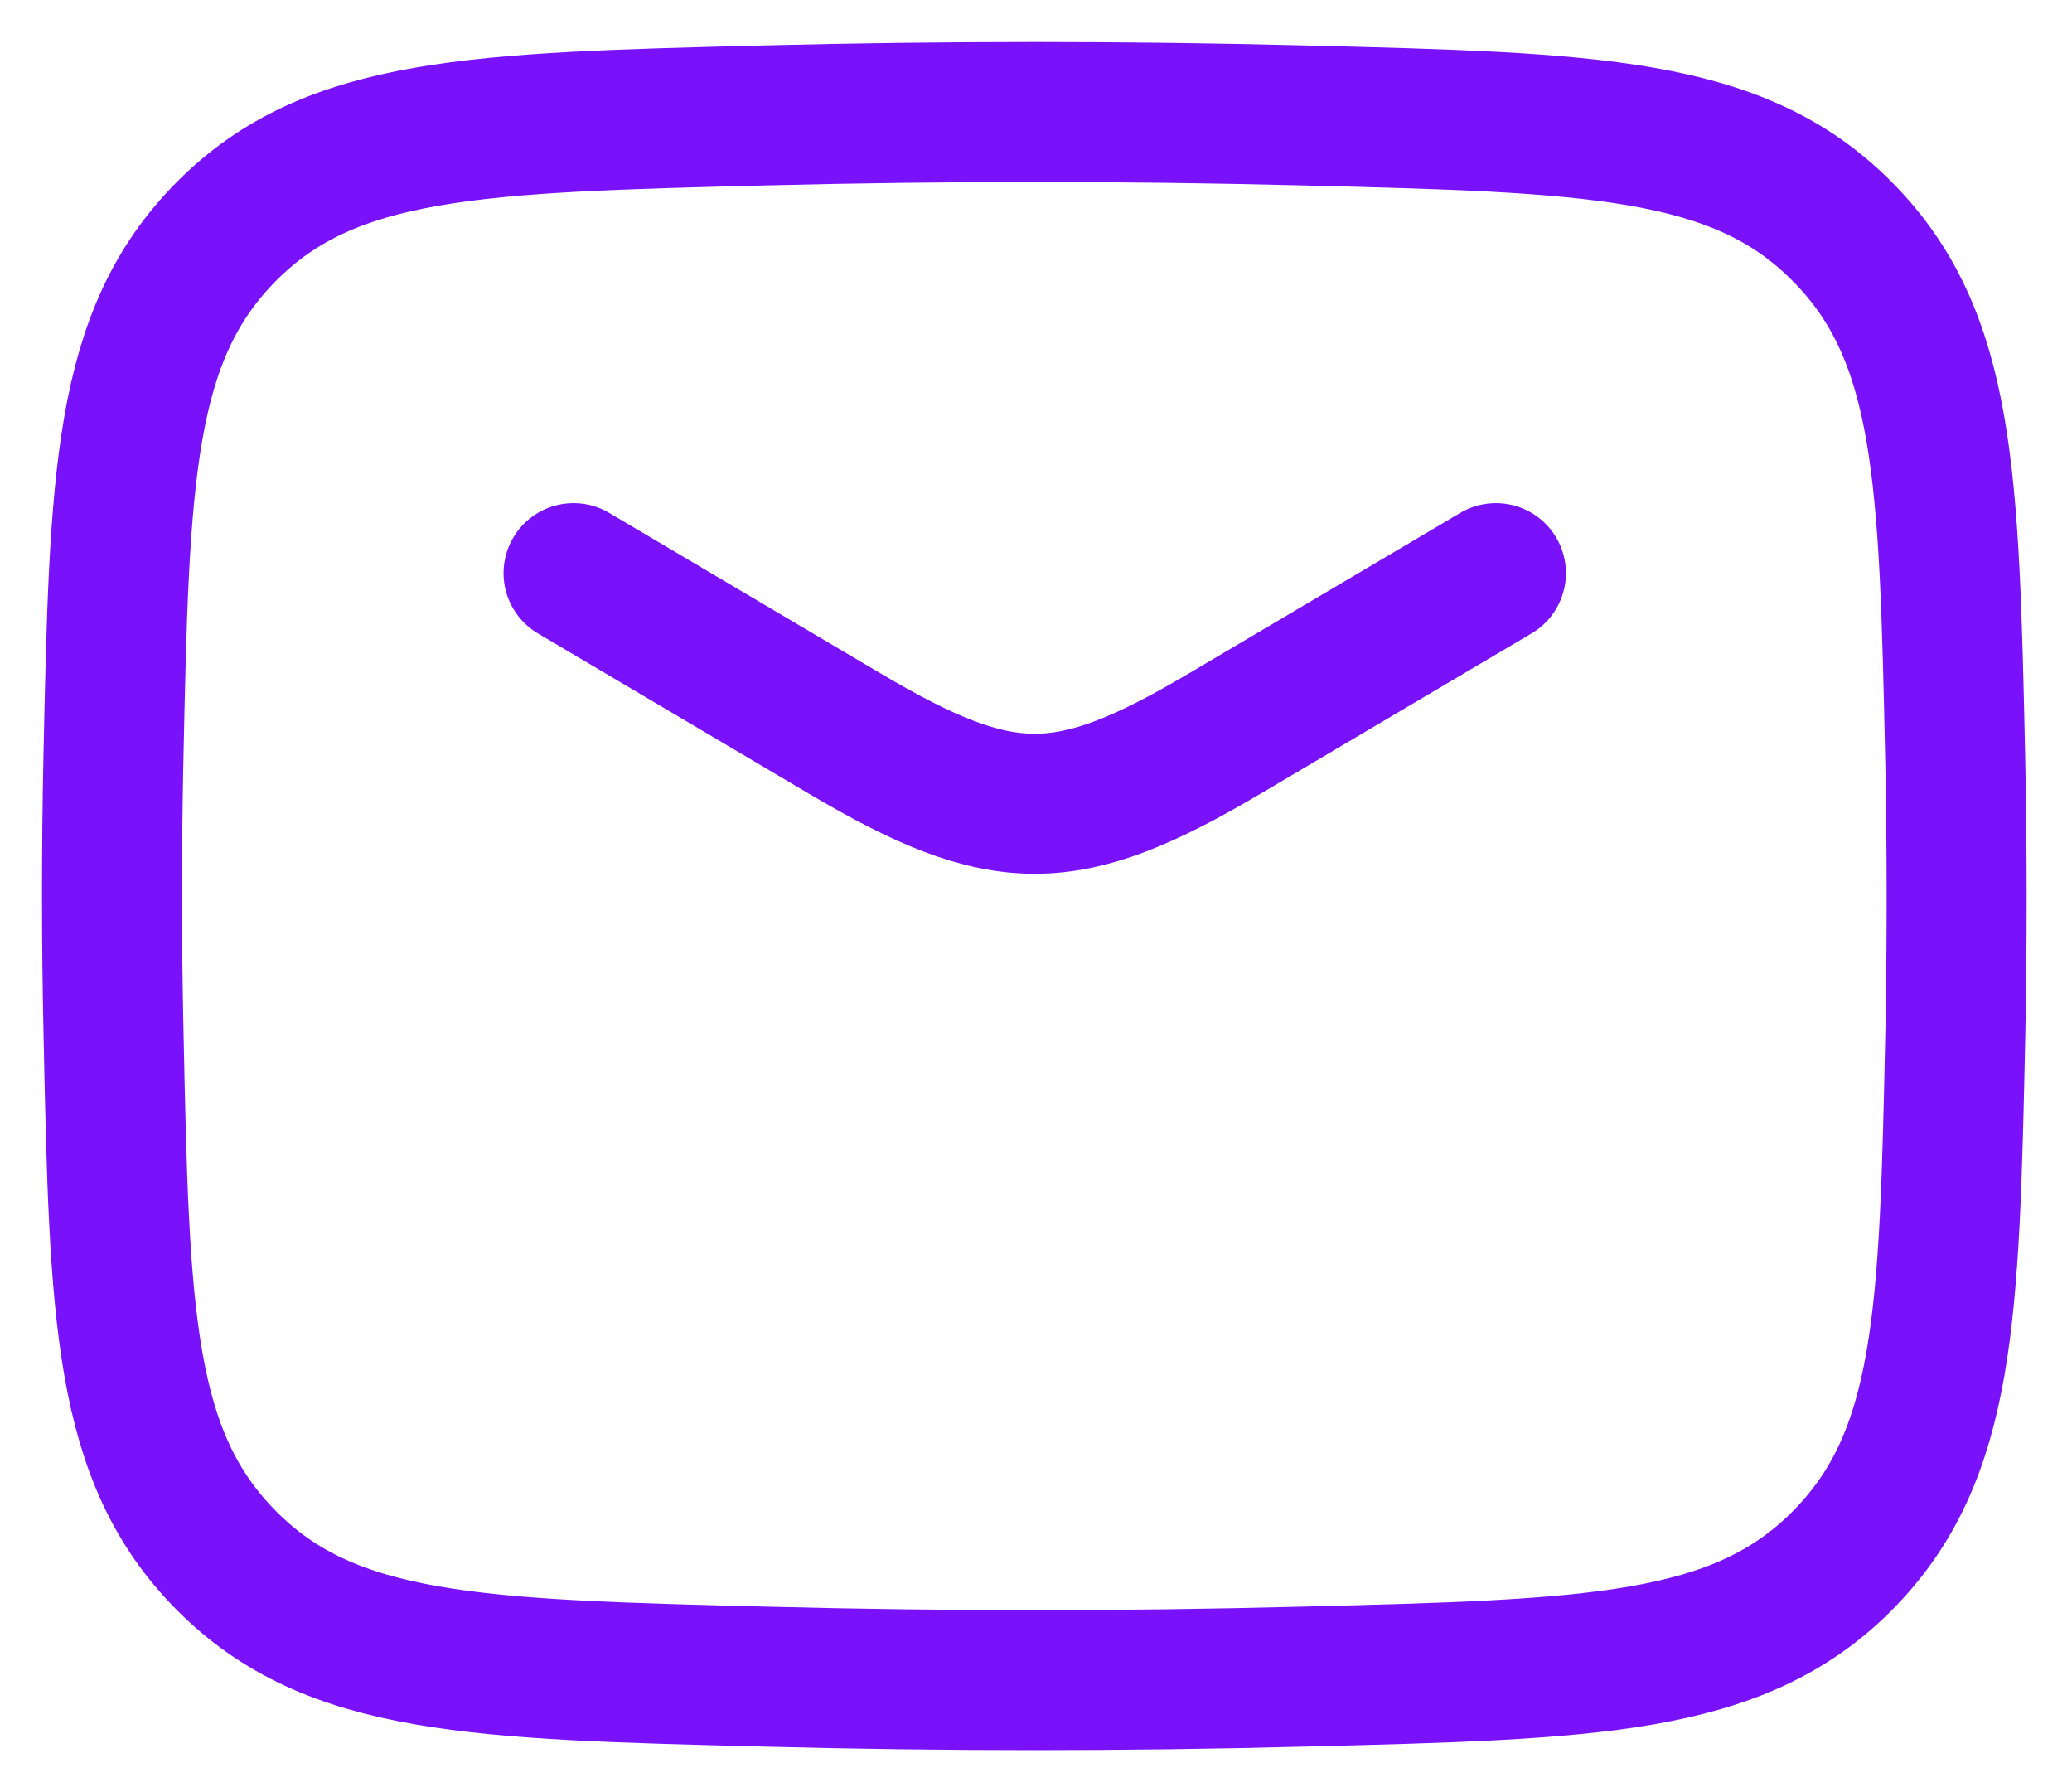
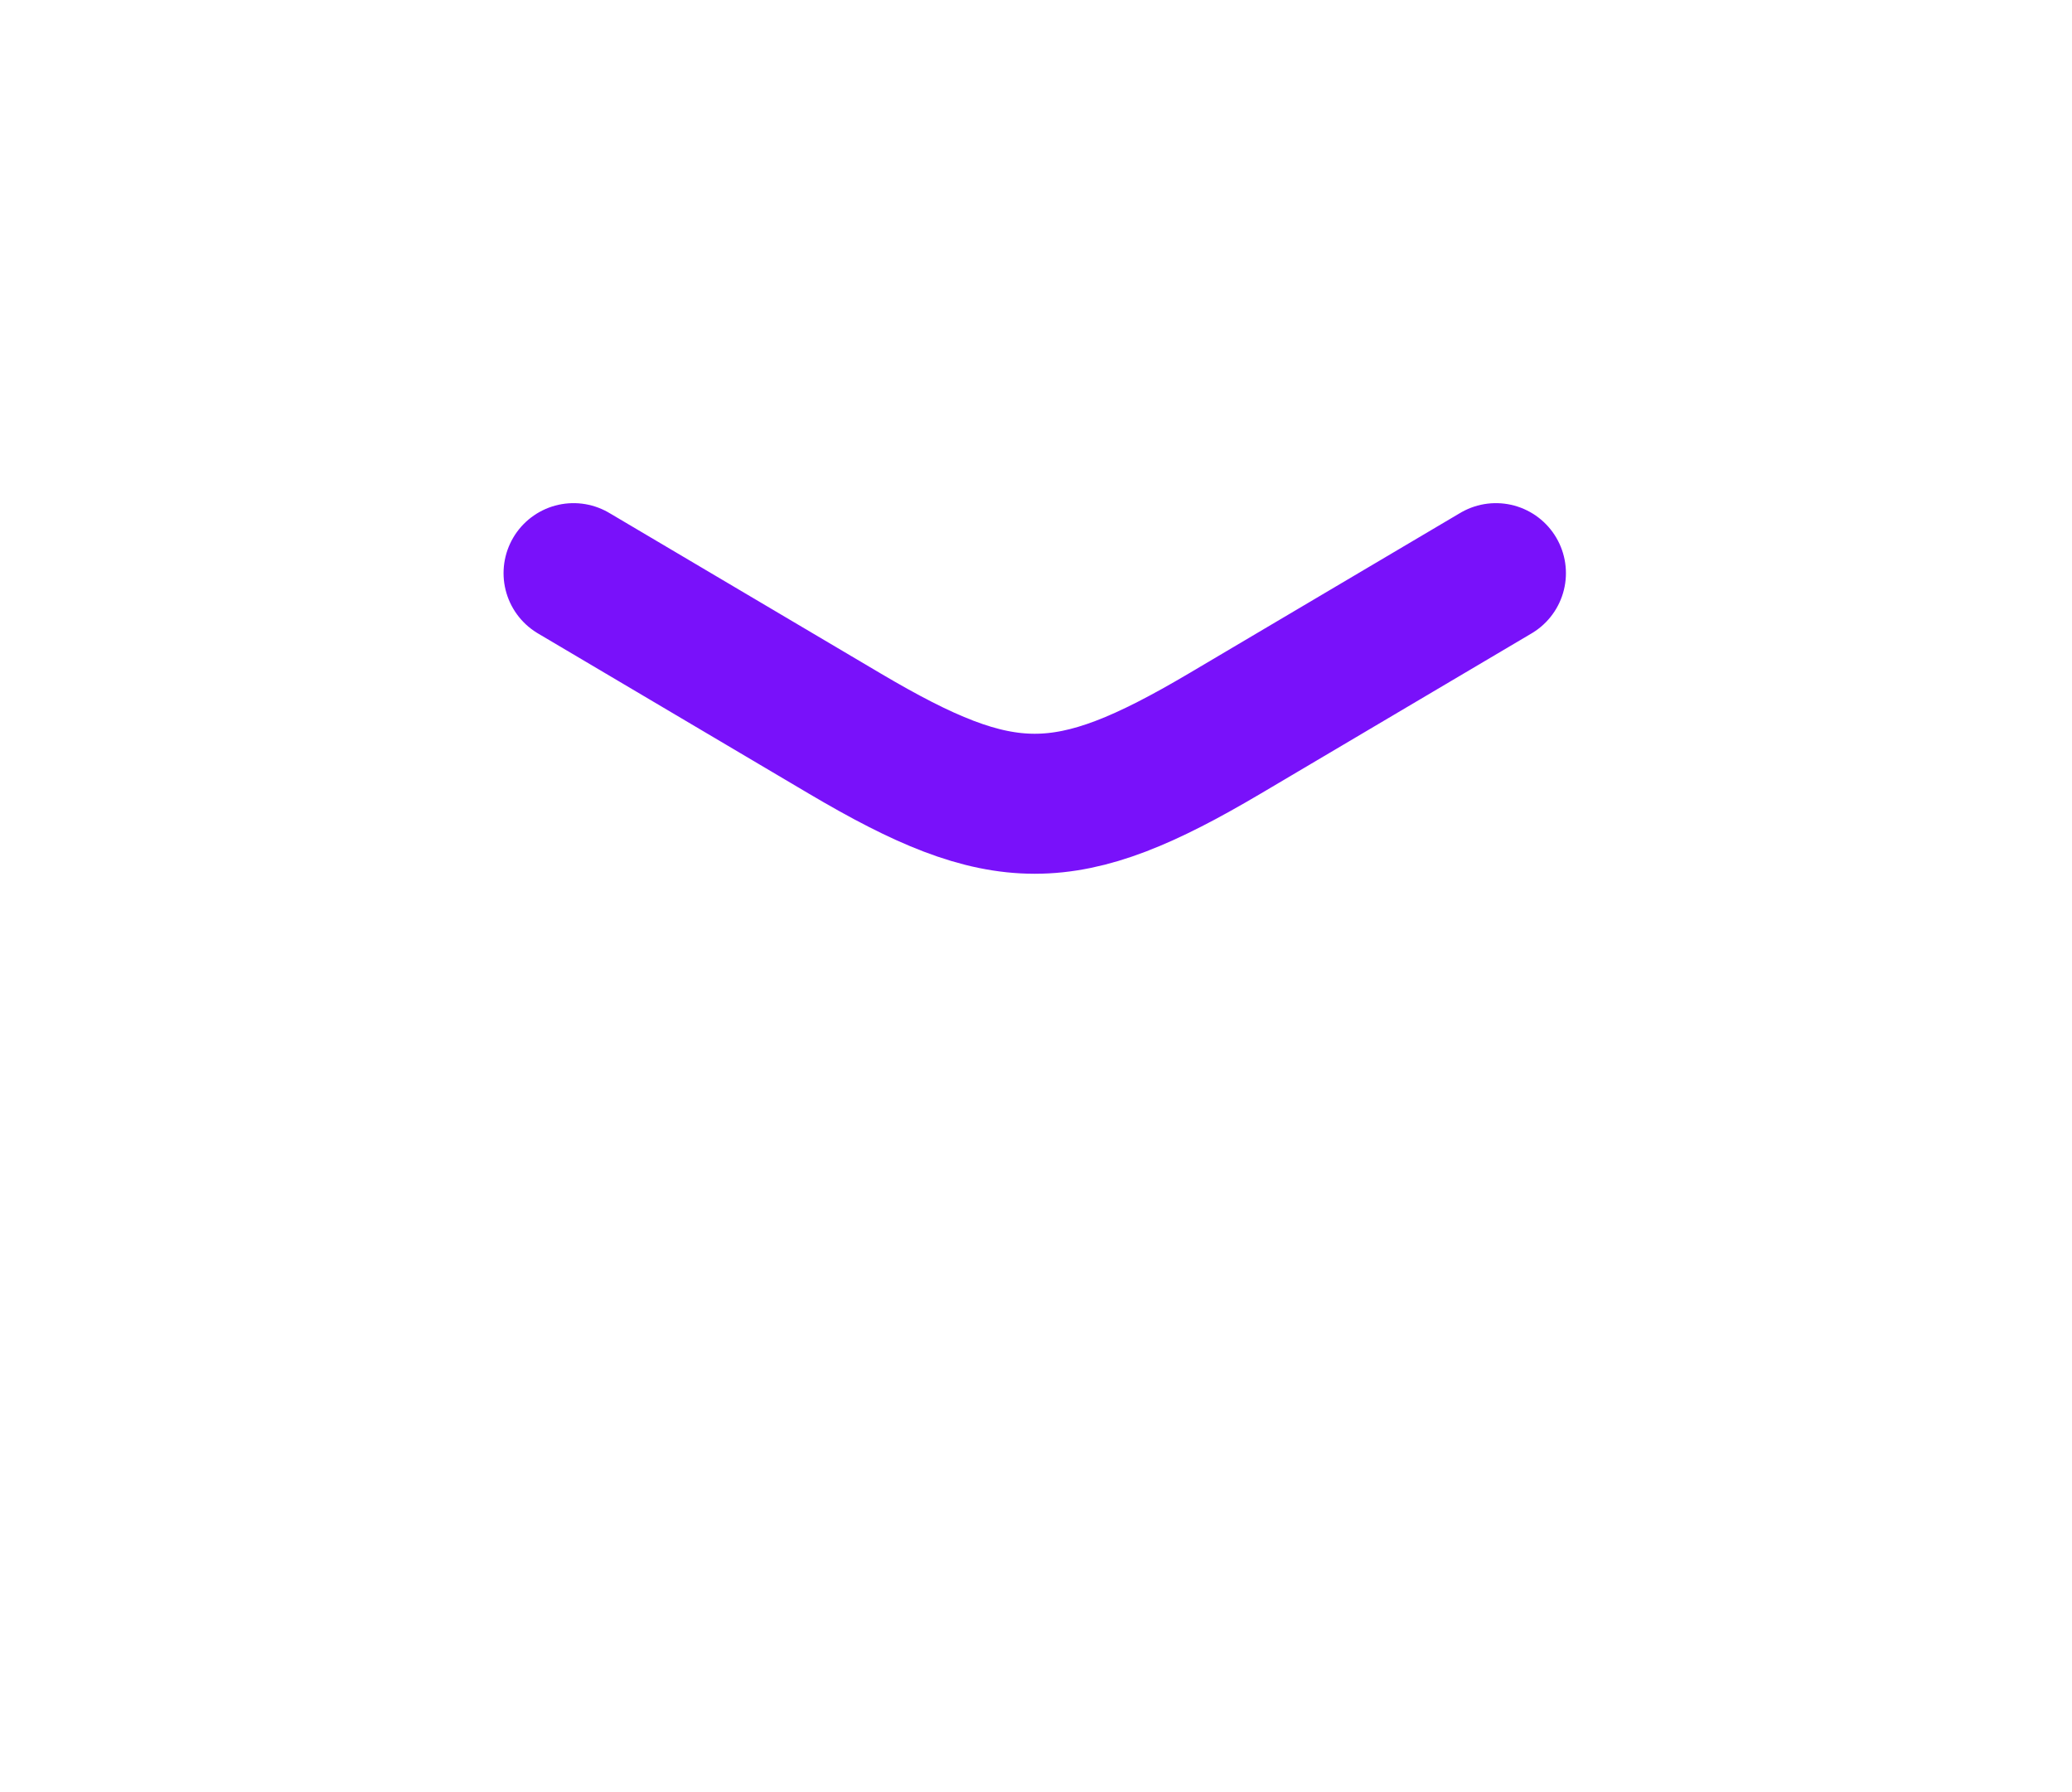
<svg xmlns="http://www.w3.org/2000/svg" width="37" height="32" viewBox="0 0 37 32" fill="none">
  <path d="M10.242 10.234L15.088 13.1C17.913 14.769 19.041 14.769 21.867 13.1L26.713 10.234" stroke="#7911FA" stroke-width="2.5" stroke-linecap="round" stroke-linejoin="round" />
-   <path d="M2.027 18.43C2.132 23.477 2.188 26.003 4.051 27.873C5.914 29.744 8.506 29.808 13.693 29.938C16.888 30.021 20.052 30.021 23.247 29.938C28.436 29.808 31.028 29.744 32.891 27.875C34.754 26.003 34.81 23.479 34.917 18.43C34.948 16.806 34.948 15.192 34.915 13.568C34.806 8.522 34.752 5.995 32.889 4.126C31.028 2.255 28.436 2.19 23.249 2.06C20.065 1.98 16.879 1.98 13.694 2.06C8.506 2.19 5.914 2.255 4.051 4.124C2.188 5.995 2.132 8.52 2.025 13.568C1.991 15.189 1.992 16.81 2.027 18.43Z" stroke="#7911FA" stroke-width="2.5" stroke-linejoin="round" />
</svg>